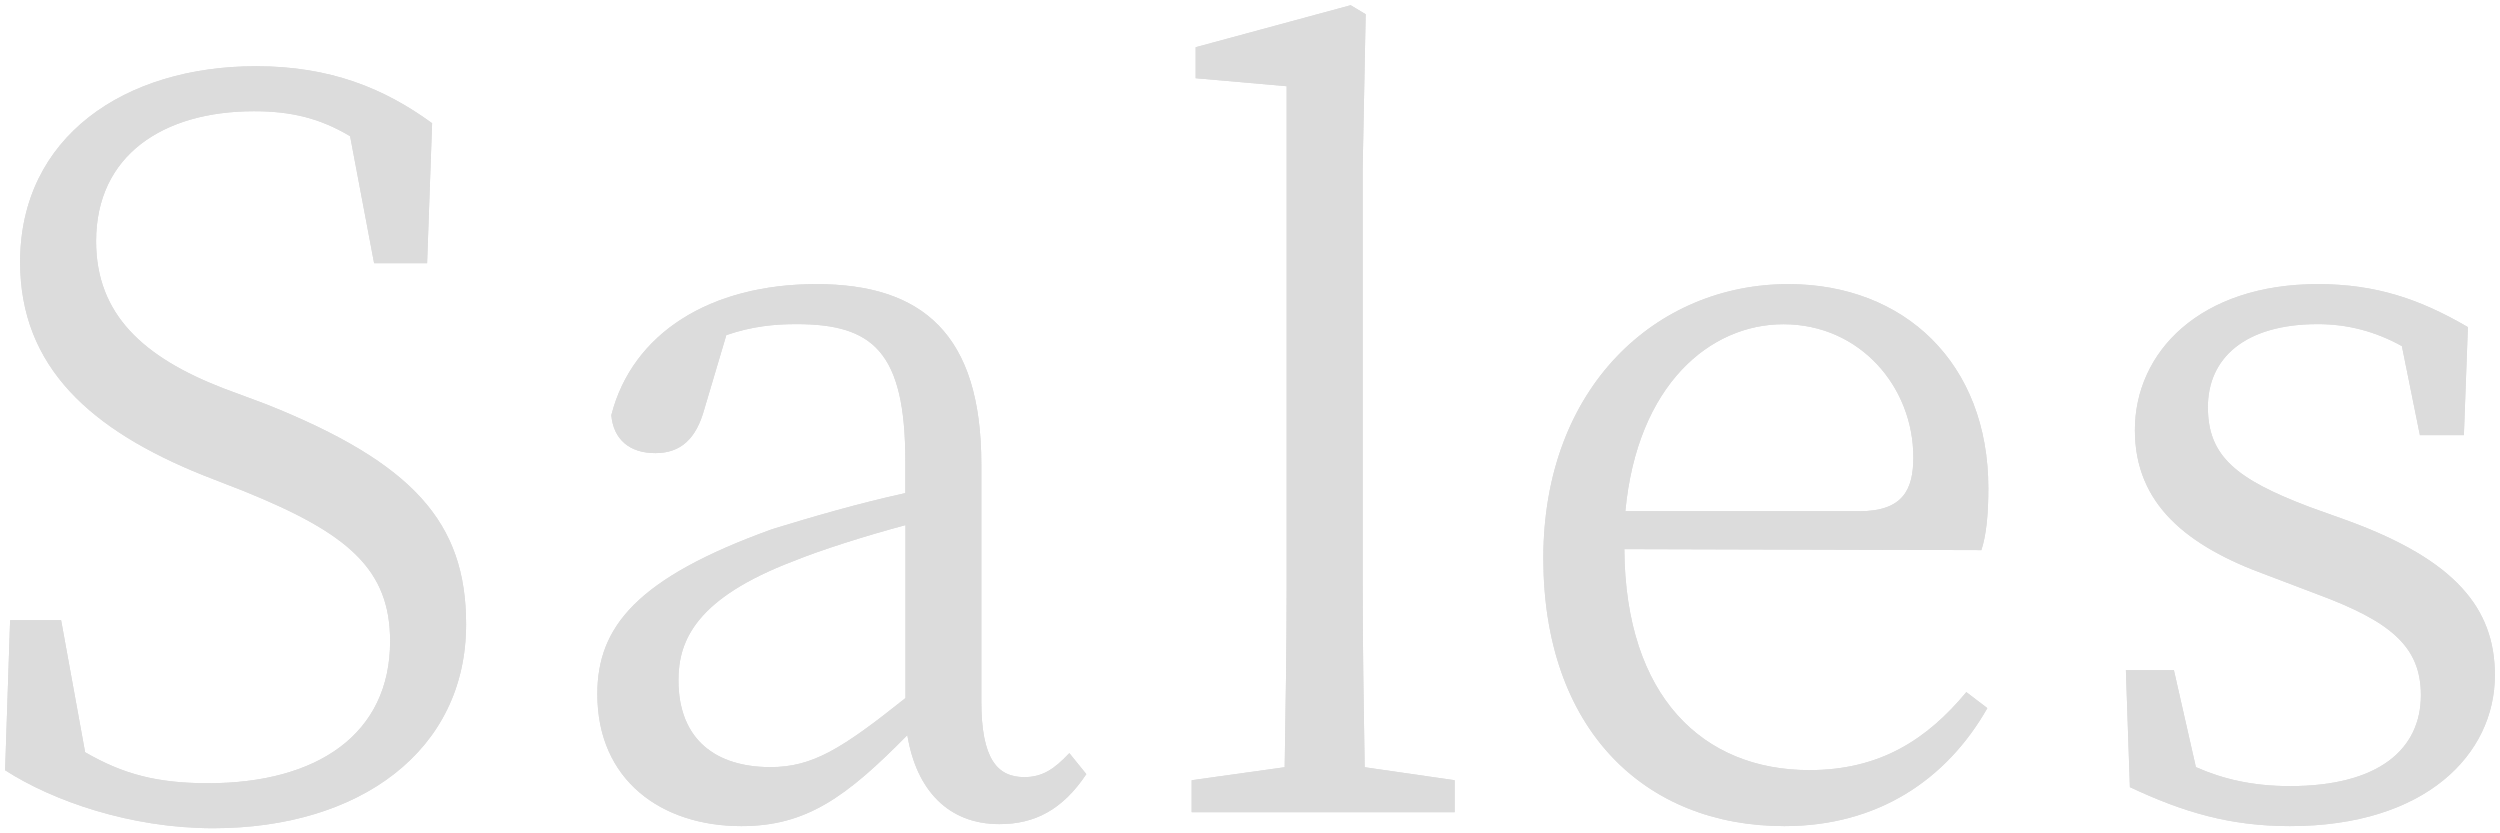
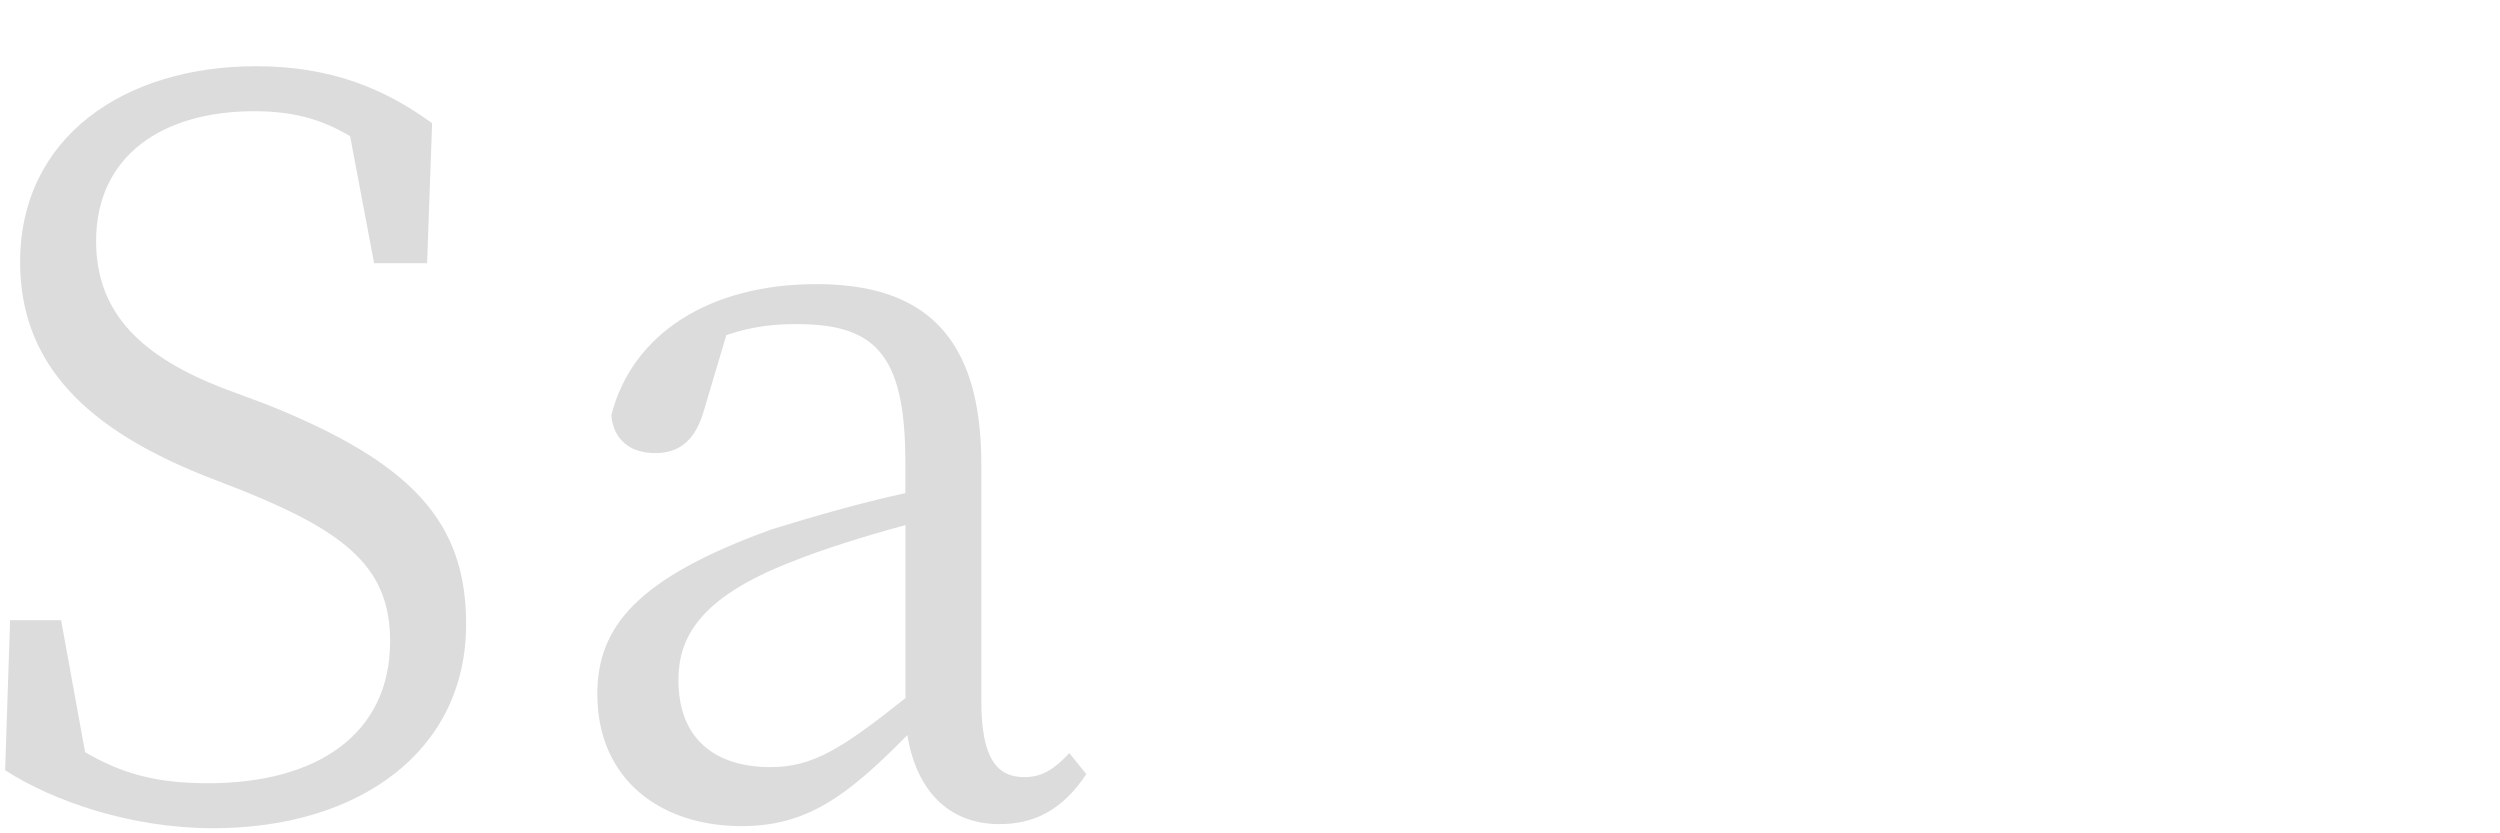
<svg xmlns="http://www.w3.org/2000/svg" id="Layer_2" data-name="Layer 2" viewBox="0 0 225 75">
  <defs>
    <style>.cls-2{fill:#dcdcdc}</style>
  </defs>
  <g id="Layer_2-2" data-name="Layer 2">
    <g id="_テキスト" data-name="テキスト">
-       <path class="cls-2" d="M23.95 36.38c13.32 5.31 18 10.71 18 19.8 0 11.43-9.63 18.36-22.77 18.36-7.38 0-14.4-2.43-18.72-5.22l.45-13.5H5.5L7.66 67.7c3.42 1.98 6.48 2.79 11.07 2.79 9.81 0 16.38-4.41 16.38-12.78 0-6.48-3.78-9.72-13.14-13.5l-3.69-1.44C8.2 38.72 1.81 33.05 1.81 23.59c0-11.24 9.36-17.63 21.24-17.63 6.66 0 11.52 1.98 15.84 5.13l-.45 12.6h-4.77l-2.16-11.43c-2.7-1.62-5.31-2.25-8.64-2.25-8.19 0-14.22 3.96-14.22 11.7 0 6.57 4.23 10.44 11.43 13.23l3.87 1.44Z" />
      <path class="cls-2" d="M23.95 36.38c13.32 5.31 18 10.71 18 19.8 0 11.43-9.63 18.36-22.77 18.36-7.38 0-14.4-2.43-18.72-5.22l.45-13.5H5.5L7.66 67.7c3.42 1.98 6.48 2.79 11.07 2.79 9.81 0 16.38-4.41 16.38-12.78 0-6.48-3.78-9.72-13.14-13.5l-3.69-1.44C8.2 38.72 1.81 33.05 1.81 23.59c0-11.24 9.36-17.63 21.24-17.63 6.66 0 11.52 1.98 15.84 5.13l-.45 12.6h-4.77l-2.16-11.43c-2.7-1.62-5.31-2.25-8.64-2.25-8.19 0-14.22 3.96-14.22 11.7 0 6.57 4.23 10.44 11.43 13.23l3.87 1.44Zm73.82 33.29c-2.16 3.24-4.68 4.5-7.83 4.5-4.59 0-7.47-3.06-8.28-8.01-5.49 5.58-9.09 8.19-14.94 8.19-7.2 0-12.96-4.14-12.96-11.88 0-6.03 3.51-10.44 15.75-14.85 3.51-1.08 7.83-2.34 11.97-3.24V41.5c0-9.9-2.97-12.33-9.81-12.33-1.89 0-3.96.18-6.3.99l-1.98 6.66c-.72 2.61-2.07 3.96-4.41 3.96s-3.78-1.26-3.96-3.42c1.89-7.38 8.91-11.79 18.45-11.79s14.85 4.5 14.85 16.2V63.1c0 5.22 1.44 6.84 3.87 6.84 1.62 0 2.7-.72 4.05-2.16l1.53 1.89ZM81.49 47.26c-3.69.99-7.65 2.25-10.08 3.24-8.73 3.33-10.35 7.11-10.35 10.71 0 5.4 3.42 7.83 8.28 7.83 3.78 0 6.39-1.62 12.15-6.21V47.26Z" />
-       <path class="cls-2" d="M97.77 69.67c-2.16 3.24-4.68 4.5-7.83 4.5-4.59 0-7.47-3.06-8.28-8.01-5.49 5.58-9.09 8.19-14.94 8.19-7.2 0-12.96-4.14-12.96-11.88 0-6.03 3.51-10.44 15.75-14.85 3.51-1.08 7.83-2.34 11.97-3.24V41.5c0-9.9-2.97-12.33-9.81-12.33-1.89 0-3.96.18-6.3.99l-1.98 6.66c-.72 2.61-2.07 3.96-4.41 3.96s-3.78-1.26-3.96-3.42c1.89-7.38 8.91-11.79 18.45-11.79s14.85 4.5 14.85 16.2V63.1c0 5.22 1.44 6.84 3.87 6.84 1.62 0 2.7-.72 4.05-2.16l1.53 1.89ZM81.49 47.26c-3.69.99-7.65 2.25-10.08 3.24-8.73 3.33-10.35 7.11-10.35 10.71 0 5.4 3.42 7.83 8.28 7.83 3.78 0 6.39-1.62 12.15-6.21V47.26Zm49.43 22.96v2.88h-23.67v-2.88l8.37-1.17c.09-5.31.18-11.16.18-16.47V7.76l-8.19-.72V4.25L121.56.47l1.35.81-.27 13.86v37.44c0 5.31.09 11.16.18 16.47l8.1 1.17Z" />
-       <path class="cls-2" d="M130.92 70.22v2.88h-23.67v-2.88l8.37-1.17c.09-5.31.18-11.16.18-16.47V7.76l-8.19-.72V4.25L121.56.47l1.35.81-.27 13.86v37.44c0 5.31.09 11.16.18 16.47l8.1 1.17Zm15.27-20.8c.09 13.32 7.11 19.89 16.65 19.89 6.39 0 10.62-2.79 14.13-7.02l1.89 1.44c-3.69 6.48-9.9 10.62-18.27 10.62-12.6 0-21.69-8.73-21.69-24.12s10.17-24.66 22.05-24.66c10.44 0 18 7.11 18 18.36 0 2.34-.18 4.23-.63 5.58l-32.13-.09Zm21.15-3.41c3.96 0 4.86-1.98 4.86-4.86 0-6.3-4.77-11.97-11.7-11.97-6.57 0-13.14 5.4-14.22 16.83h21.06Z" />
-       <path class="cls-2" d="M146.19 49.42c.09 13.32 7.11 19.89 16.65 19.89 6.39 0 10.62-2.79 14.13-7.02l1.89 1.44c-3.69 6.48-9.9 10.62-18.27 10.62-12.6 0-21.69-8.73-21.69-24.12s10.17-24.66 22.05-24.66c10.44 0 18 7.11 18 18.36 0 2.34-.18 4.23-.63 5.58l-32.13-.09Zm21.15-3.41c3.96 0 4.86-1.98 4.86-4.86 0-6.3-4.77-11.97-11.7-11.97-6.57 0-13.14 5.4-14.22 16.83h21.06Zm44.06.89c9.54 3.51 13.14 7.83 13.14 13.86 0 7.11-6.21 13.59-18.45 13.59-5.4 0-9.63-1.26-14.4-3.51l-.36-10.53h4.32l1.98 8.73c2.43 1.08 5.13 1.71 8.46 1.71 8.01 0 11.79-3.33 11.79-8.19 0-4.41-2.79-6.66-9.36-9.09l-4.5-1.71c-7.2-2.61-11.88-6.39-11.88-13.05 0-7.02 5.85-13.14 16.47-13.14 5.22 0 9.18 1.35 13.5 3.87l-.36 9.72h-3.96l-1.62-8.01c-2.43-1.35-4.95-1.98-7.56-1.98-6.57 0-9.9 3.06-9.9 7.47s2.52 6.48 9.18 9l3.51 1.26Z" />
-       <path class="cls-2" d="M211.4 46.9c9.54 3.51 13.14 7.83 13.14 13.86 0 7.11-6.21 13.59-18.45 13.59-5.4 0-9.63-1.26-14.4-3.51l-.36-10.53h4.32l1.98 8.73c2.43 1.08 5.13 1.71 8.46 1.71 8.01 0 11.79-3.33 11.79-8.19 0-4.41-2.79-6.66-9.36-9.09l-4.5-1.71c-7.2-2.61-11.88-6.39-11.88-13.05 0-7.02 5.85-13.14 16.47-13.14 5.22 0 9.18 1.35 13.5 3.87l-.36 9.72h-3.96l-1.62-8.01c-2.43-1.35-4.95-1.98-7.56-1.98-6.57 0-9.9 3.06-9.9 7.47s2.52 6.48 9.18 9l3.51 1.26Z" />
    </g>
    <path style="fill:none" d="M0 0h225v75H0z" />
  </g>
</svg>